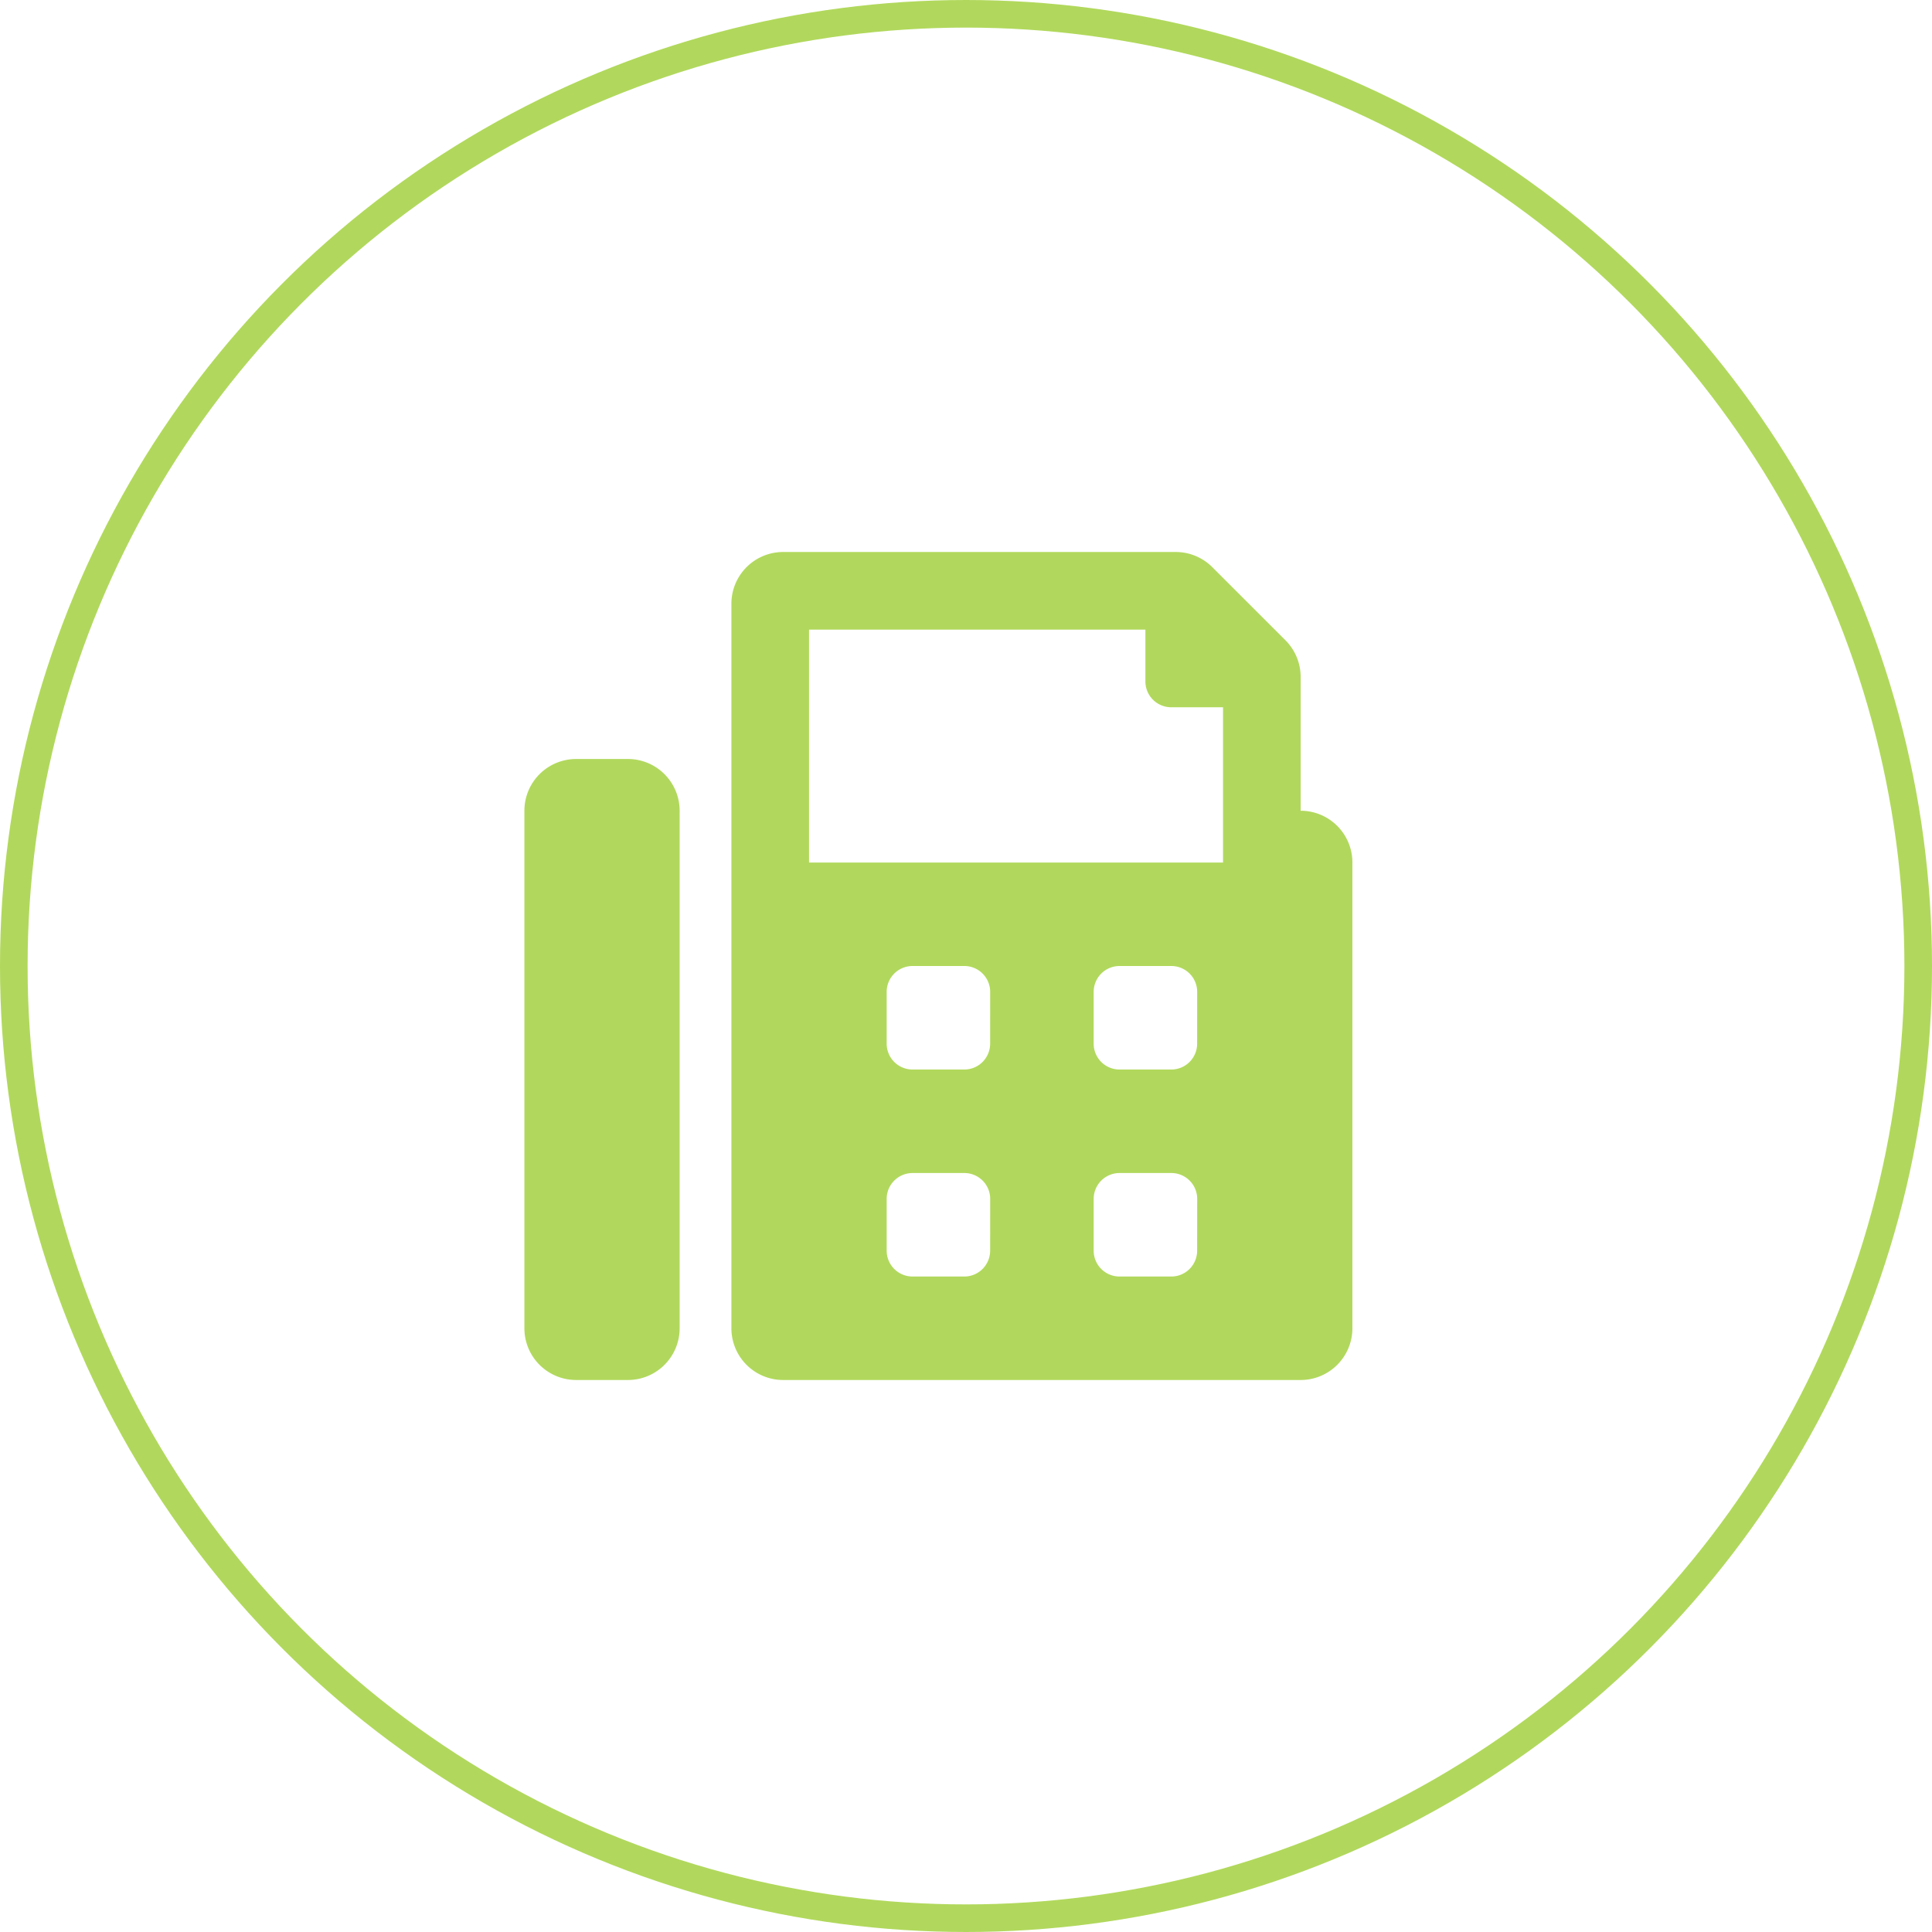
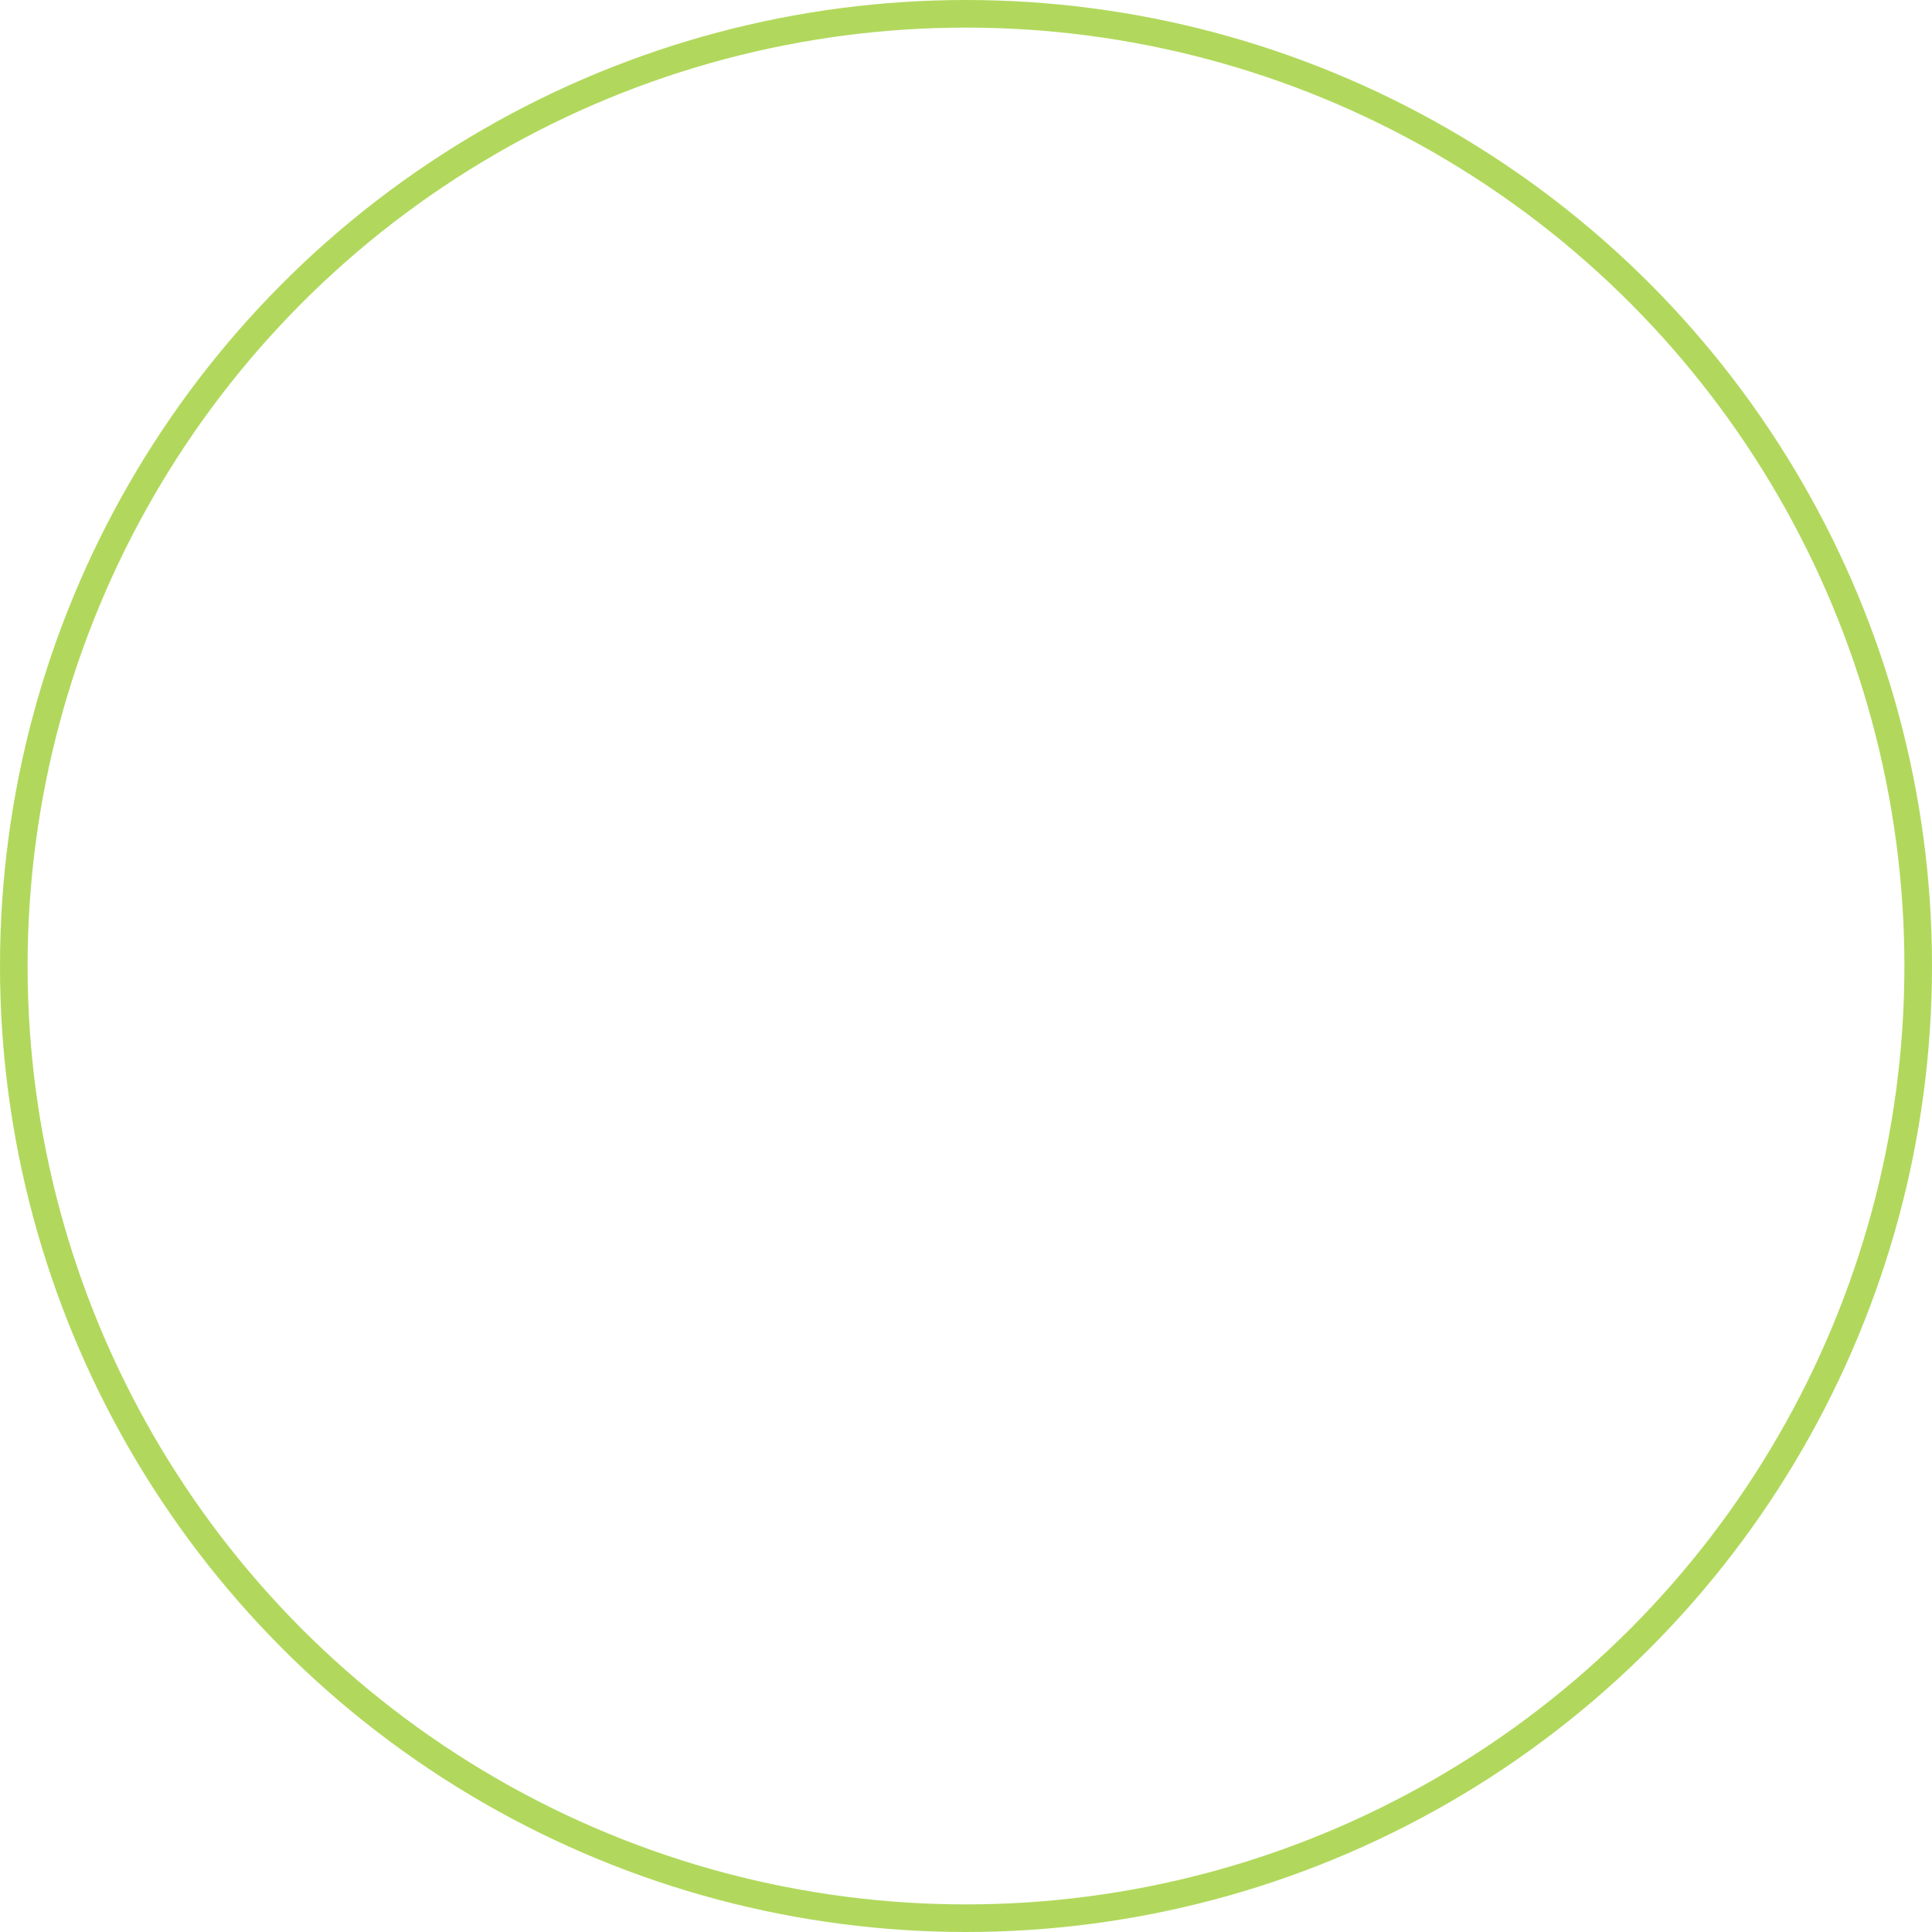
<svg xmlns="http://www.w3.org/2000/svg" width="70" height="70" viewBox="0 0 70 70">
  <g transform="translate(-1161 -1785)">
    <g transform="translate(1161 1785)" fill="none" stroke="#b1d85c" stroke-width="1">
      <circle cx="35" cy="35" r="35" stroke="none" />
      <circle cx="35" cy="35" r="34.5" fill="none" />
    </g>
-     <path d="M3.75,7.5H1.875A1.875,1.875,0,0,0,0,9.375v18.75A1.875,1.875,0,0,0,1.875,30H3.75a1.875,1.875,0,0,0,1.875-1.875V9.375A1.875,1.875,0,0,0,3.75,7.5ZM28.125,9.375V4.526A1.876,1.876,0,0,0,27.576,3.2L24.924.549A1.875,1.875,0,0,0,23.6,0H9.375A1.875,1.875,0,0,0,7.5,1.875v26.25A1.875,1.875,0,0,0,9.375,30h18.75A1.875,1.875,0,0,0,30,28.125V11.25A1.875,1.875,0,0,0,28.125,9.375ZM16.875,25.313a.937.937,0,0,1-.937.938H14.063a.937.937,0,0,1-.937-.937V23.438a.937.937,0,0,1,.938-.937h1.875a.937.937,0,0,1,.938.938Zm0-7.5a.937.937,0,0,1-.937.938H14.063a.937.937,0,0,1-.937-.937V15.938A.937.937,0,0,1,14.063,15h1.875a.937.937,0,0,1,.938.938Zm7.5,7.5a.937.937,0,0,1-.937.938H21.563a.937.937,0,0,1-.937-.937V23.438a.937.937,0,0,1,.938-.937h1.875a.937.937,0,0,1,.938.938Zm0-7.5a.937.937,0,0,1-.937.938H21.563a.937.937,0,0,1-.937-.937V15.938A.937.937,0,0,1,21.563,15h1.875a.937.937,0,0,1,.938.938Zm.938-6.562h-15V2.813H22.5V4.688a.937.937,0,0,0,.938.938h1.875Z" transform="translate(1180 1805)" fill="#b1d85c" />
  </g>
</svg>